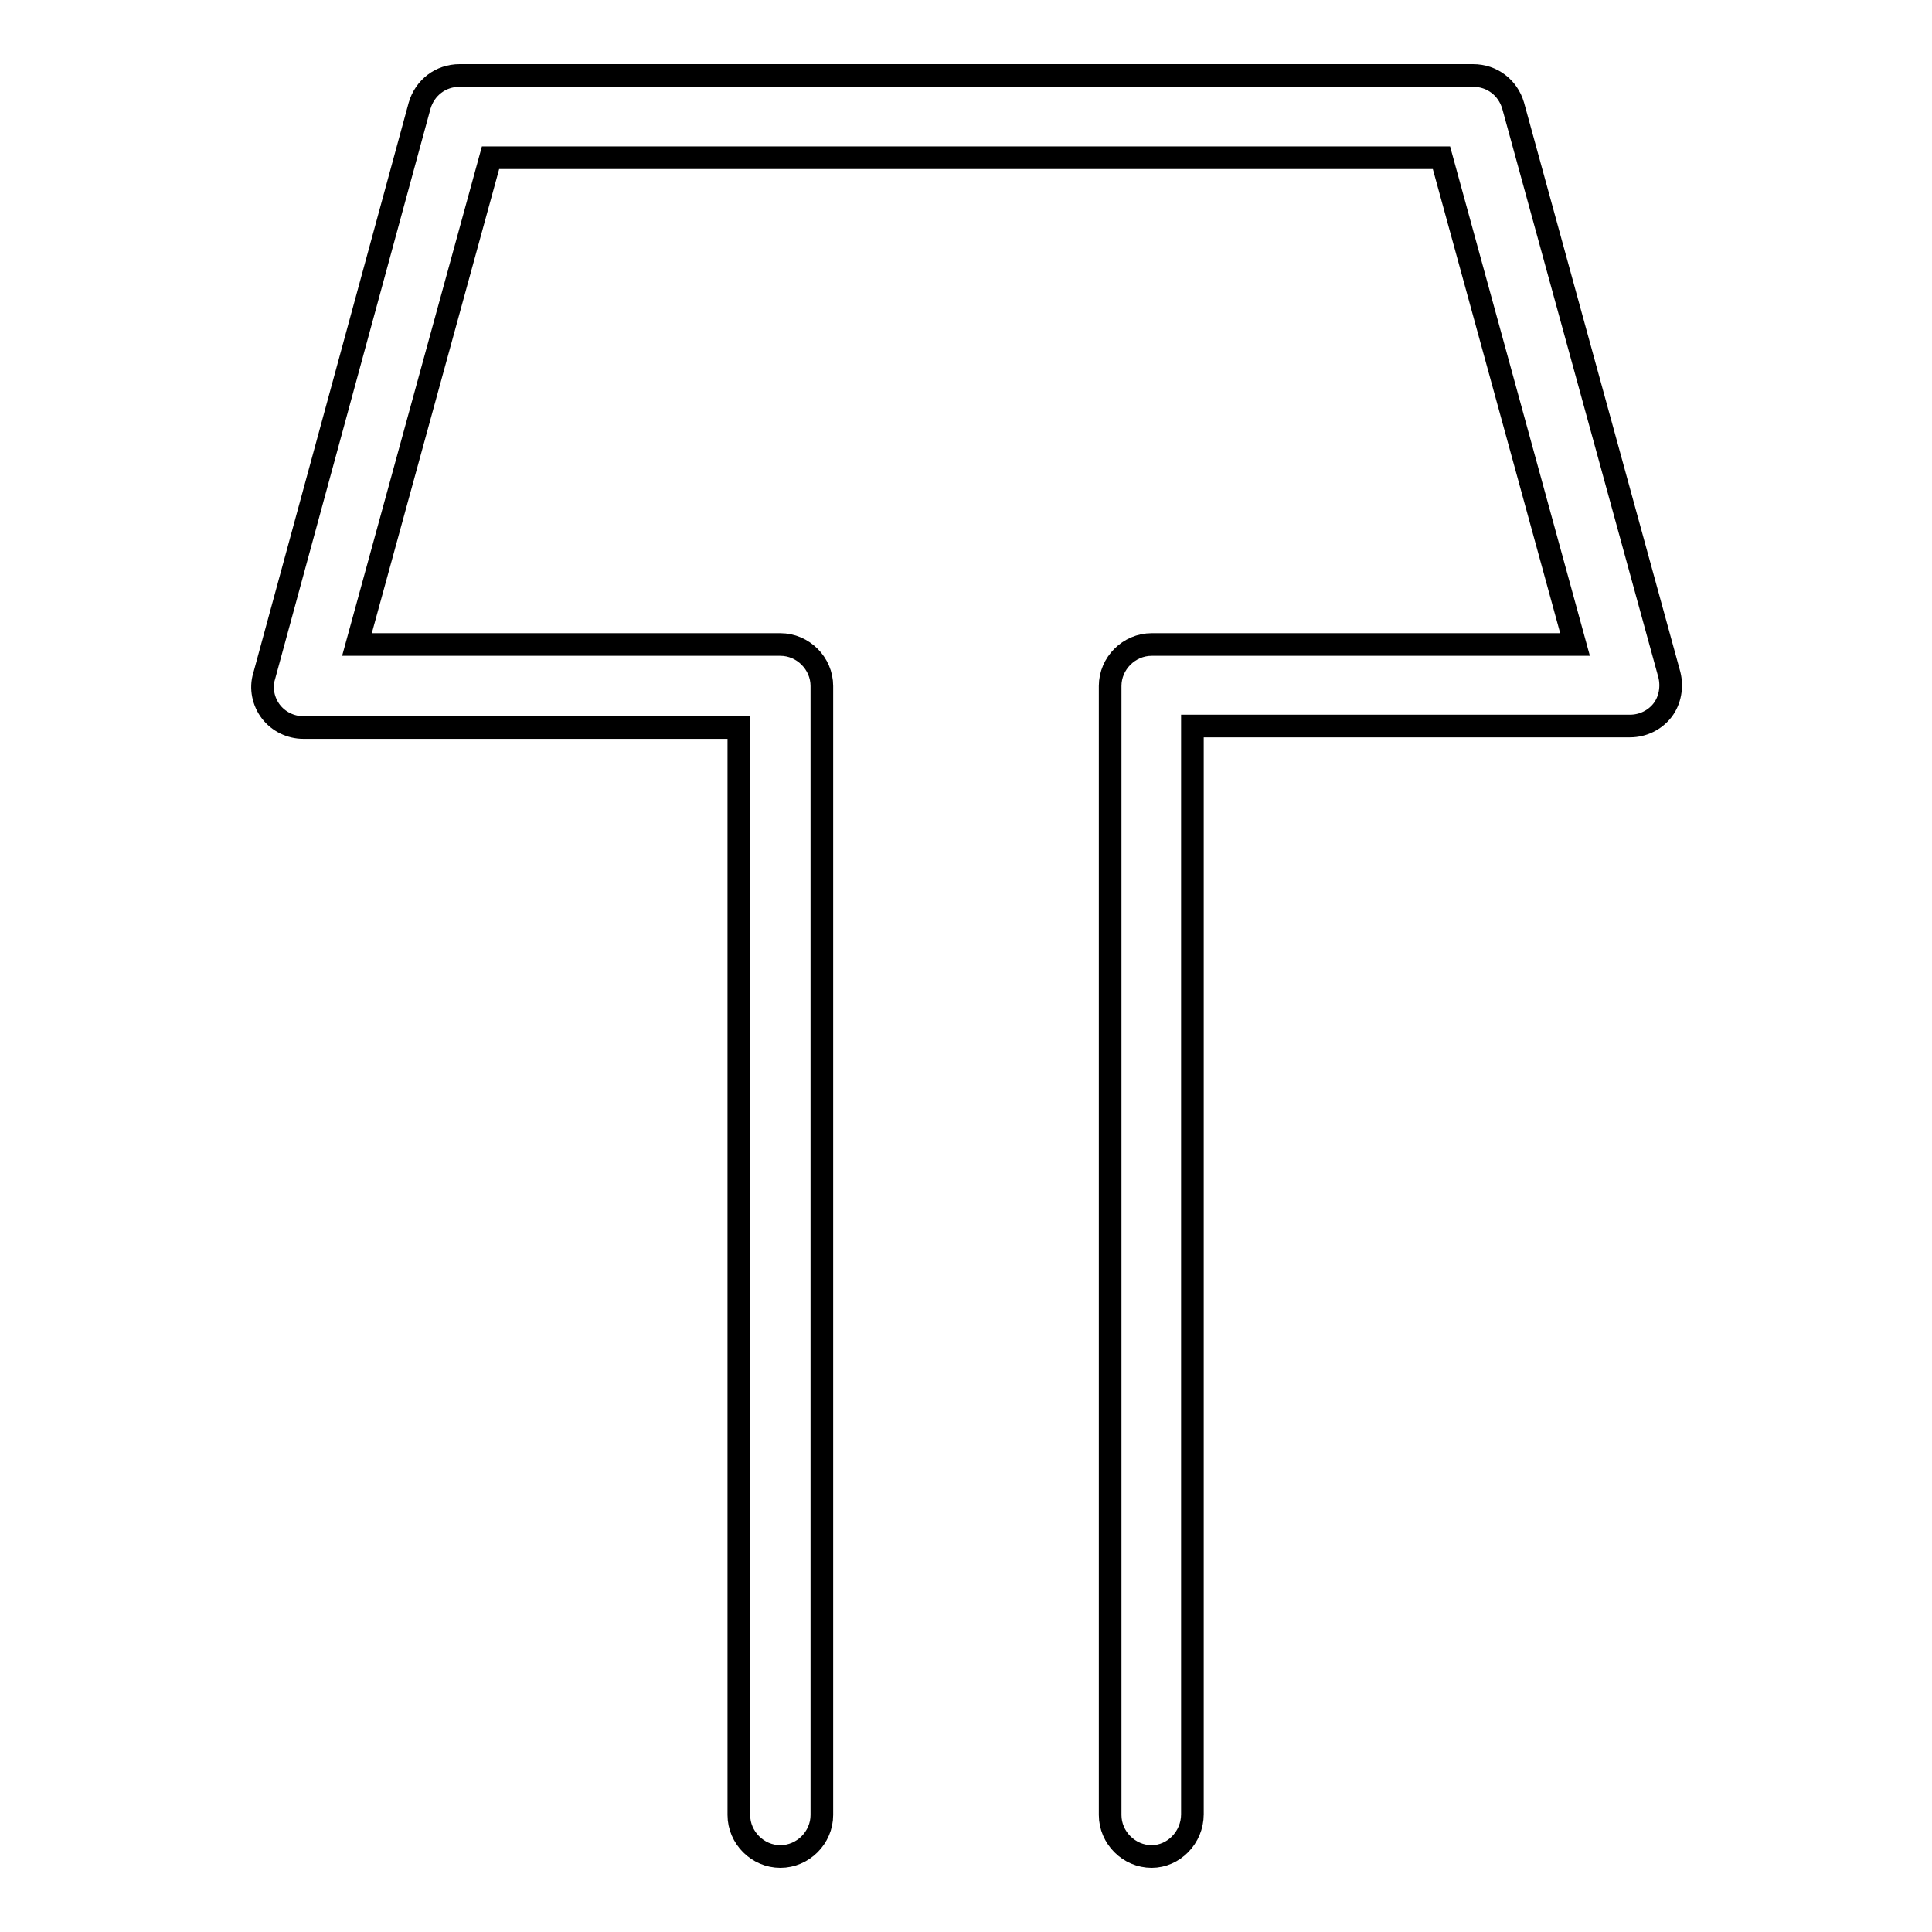
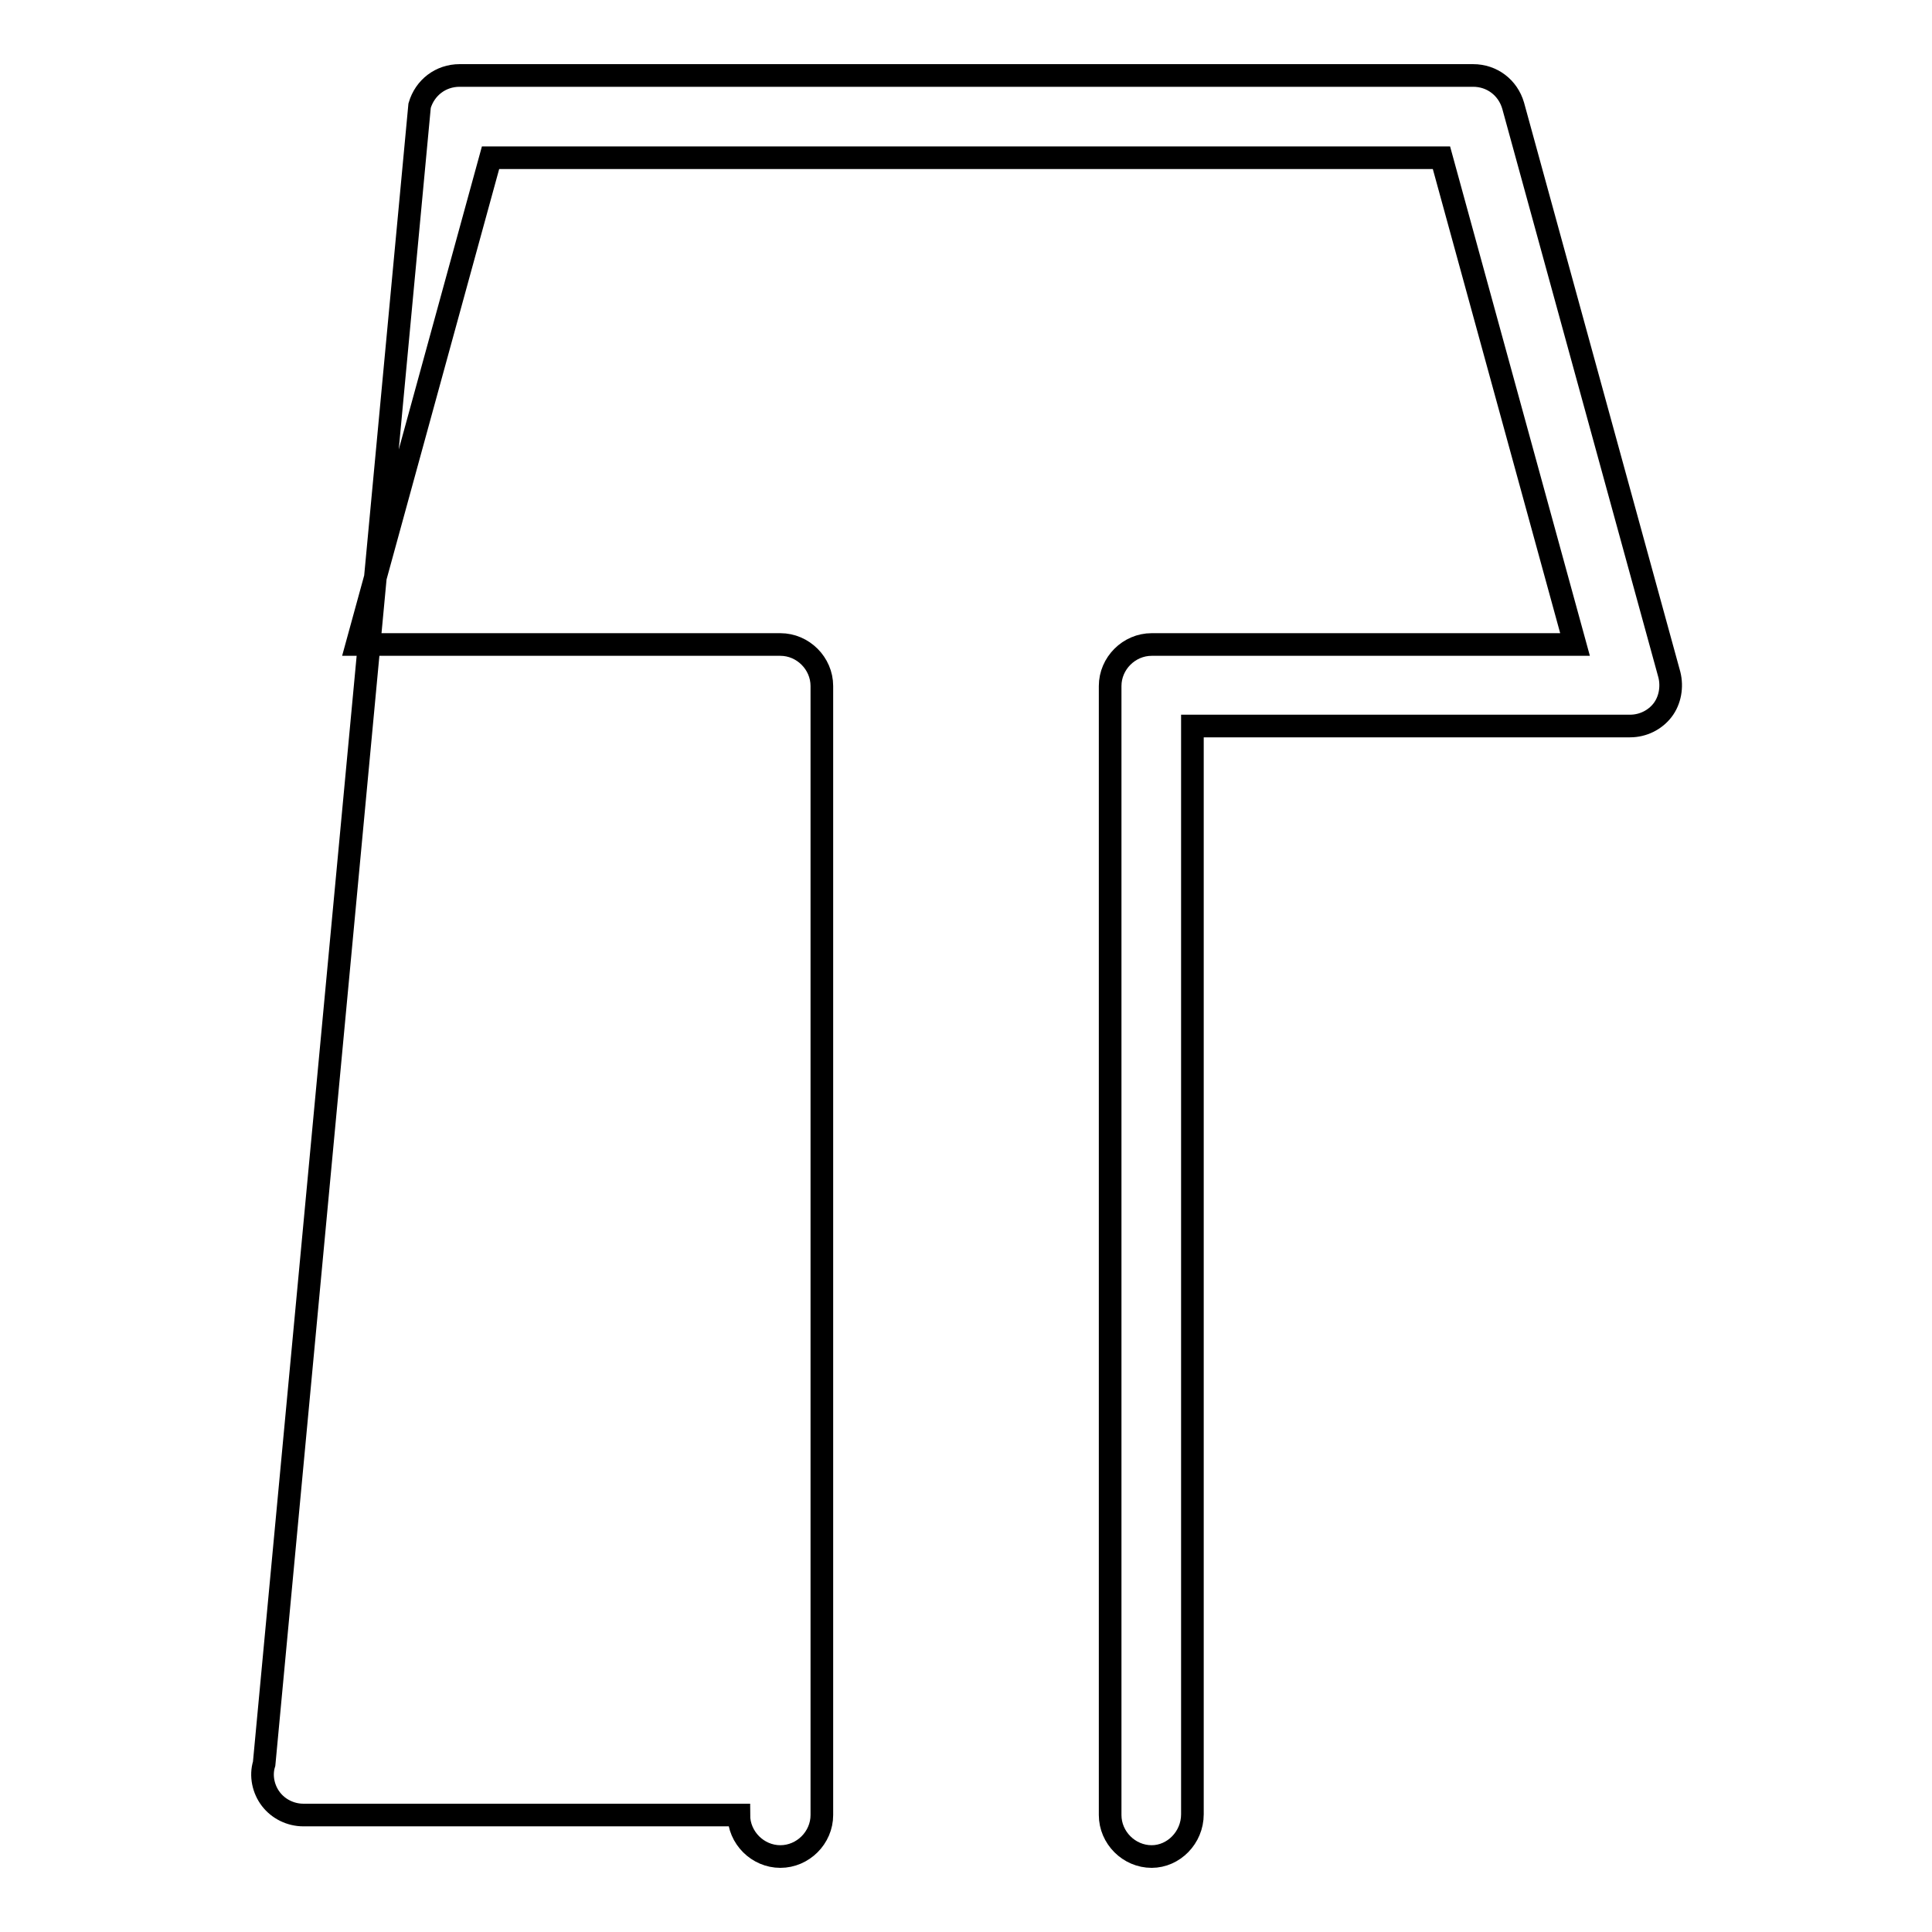
<svg xmlns="http://www.w3.org/2000/svg" version="1.1" x="0px" y="0px" viewBox="0 0 256 256" enable-background="new 0 0 256 256" xml:space="preserve">
  <g>
    <g>
-       <path stroke-width="3" fill-opacity="0" stroke="#000000" d="M152.6,246c-3,0-5.5-2.5-5.5-5.5V90.9c0-3,2.5-5.5,5.5-5.5h56.1L191,20.9H65L47.3,85.4h56.1c3,0,5.5,2.5,5.5,5.5v149.6c0,3-2.5,5.5-5.5,5.5c-3,0-5.5-2.5-5.5-5.5V96.4H40.2c-1.7,0-3.3-0.8-4.3-2.1c-1-1.3-1.4-3.1-0.9-4.7L55.6,14c0.7-2.4,2.8-4,5.3-4h134.3c2.5,0,4.6,1.6,5.3,4l20.7,75.4c0.4,1.6,0.1,3.4-0.9,4.7c-1,1.3-2.6,2.1-4.3,2.1H158v144.2C158,243.5,155.5,246,152.6,246z" />
+       <path stroke-width="3" fill-opacity="0" stroke="#000000" d="M152.6,246c-3,0-5.5-2.5-5.5-5.5V90.9c0-3,2.5-5.5,5.5-5.5h56.1L191,20.9H65L47.3,85.4h56.1c3,0,5.5,2.5,5.5,5.5v149.6c0,3-2.5,5.5-5.5,5.5c-3,0-5.5-2.5-5.5-5.5H40.2c-1.7,0-3.3-0.8-4.3-2.1c-1-1.3-1.4-3.1-0.9-4.7L55.6,14c0.7-2.4,2.8-4,5.3-4h134.3c2.5,0,4.6,1.6,5.3,4l20.7,75.4c0.4,1.6,0.1,3.4-0.9,4.7c-1,1.3-2.6,2.1-4.3,2.1H158v144.2C158,243.5,155.5,246,152.6,246z" />
    </g>
  </g>
</svg>